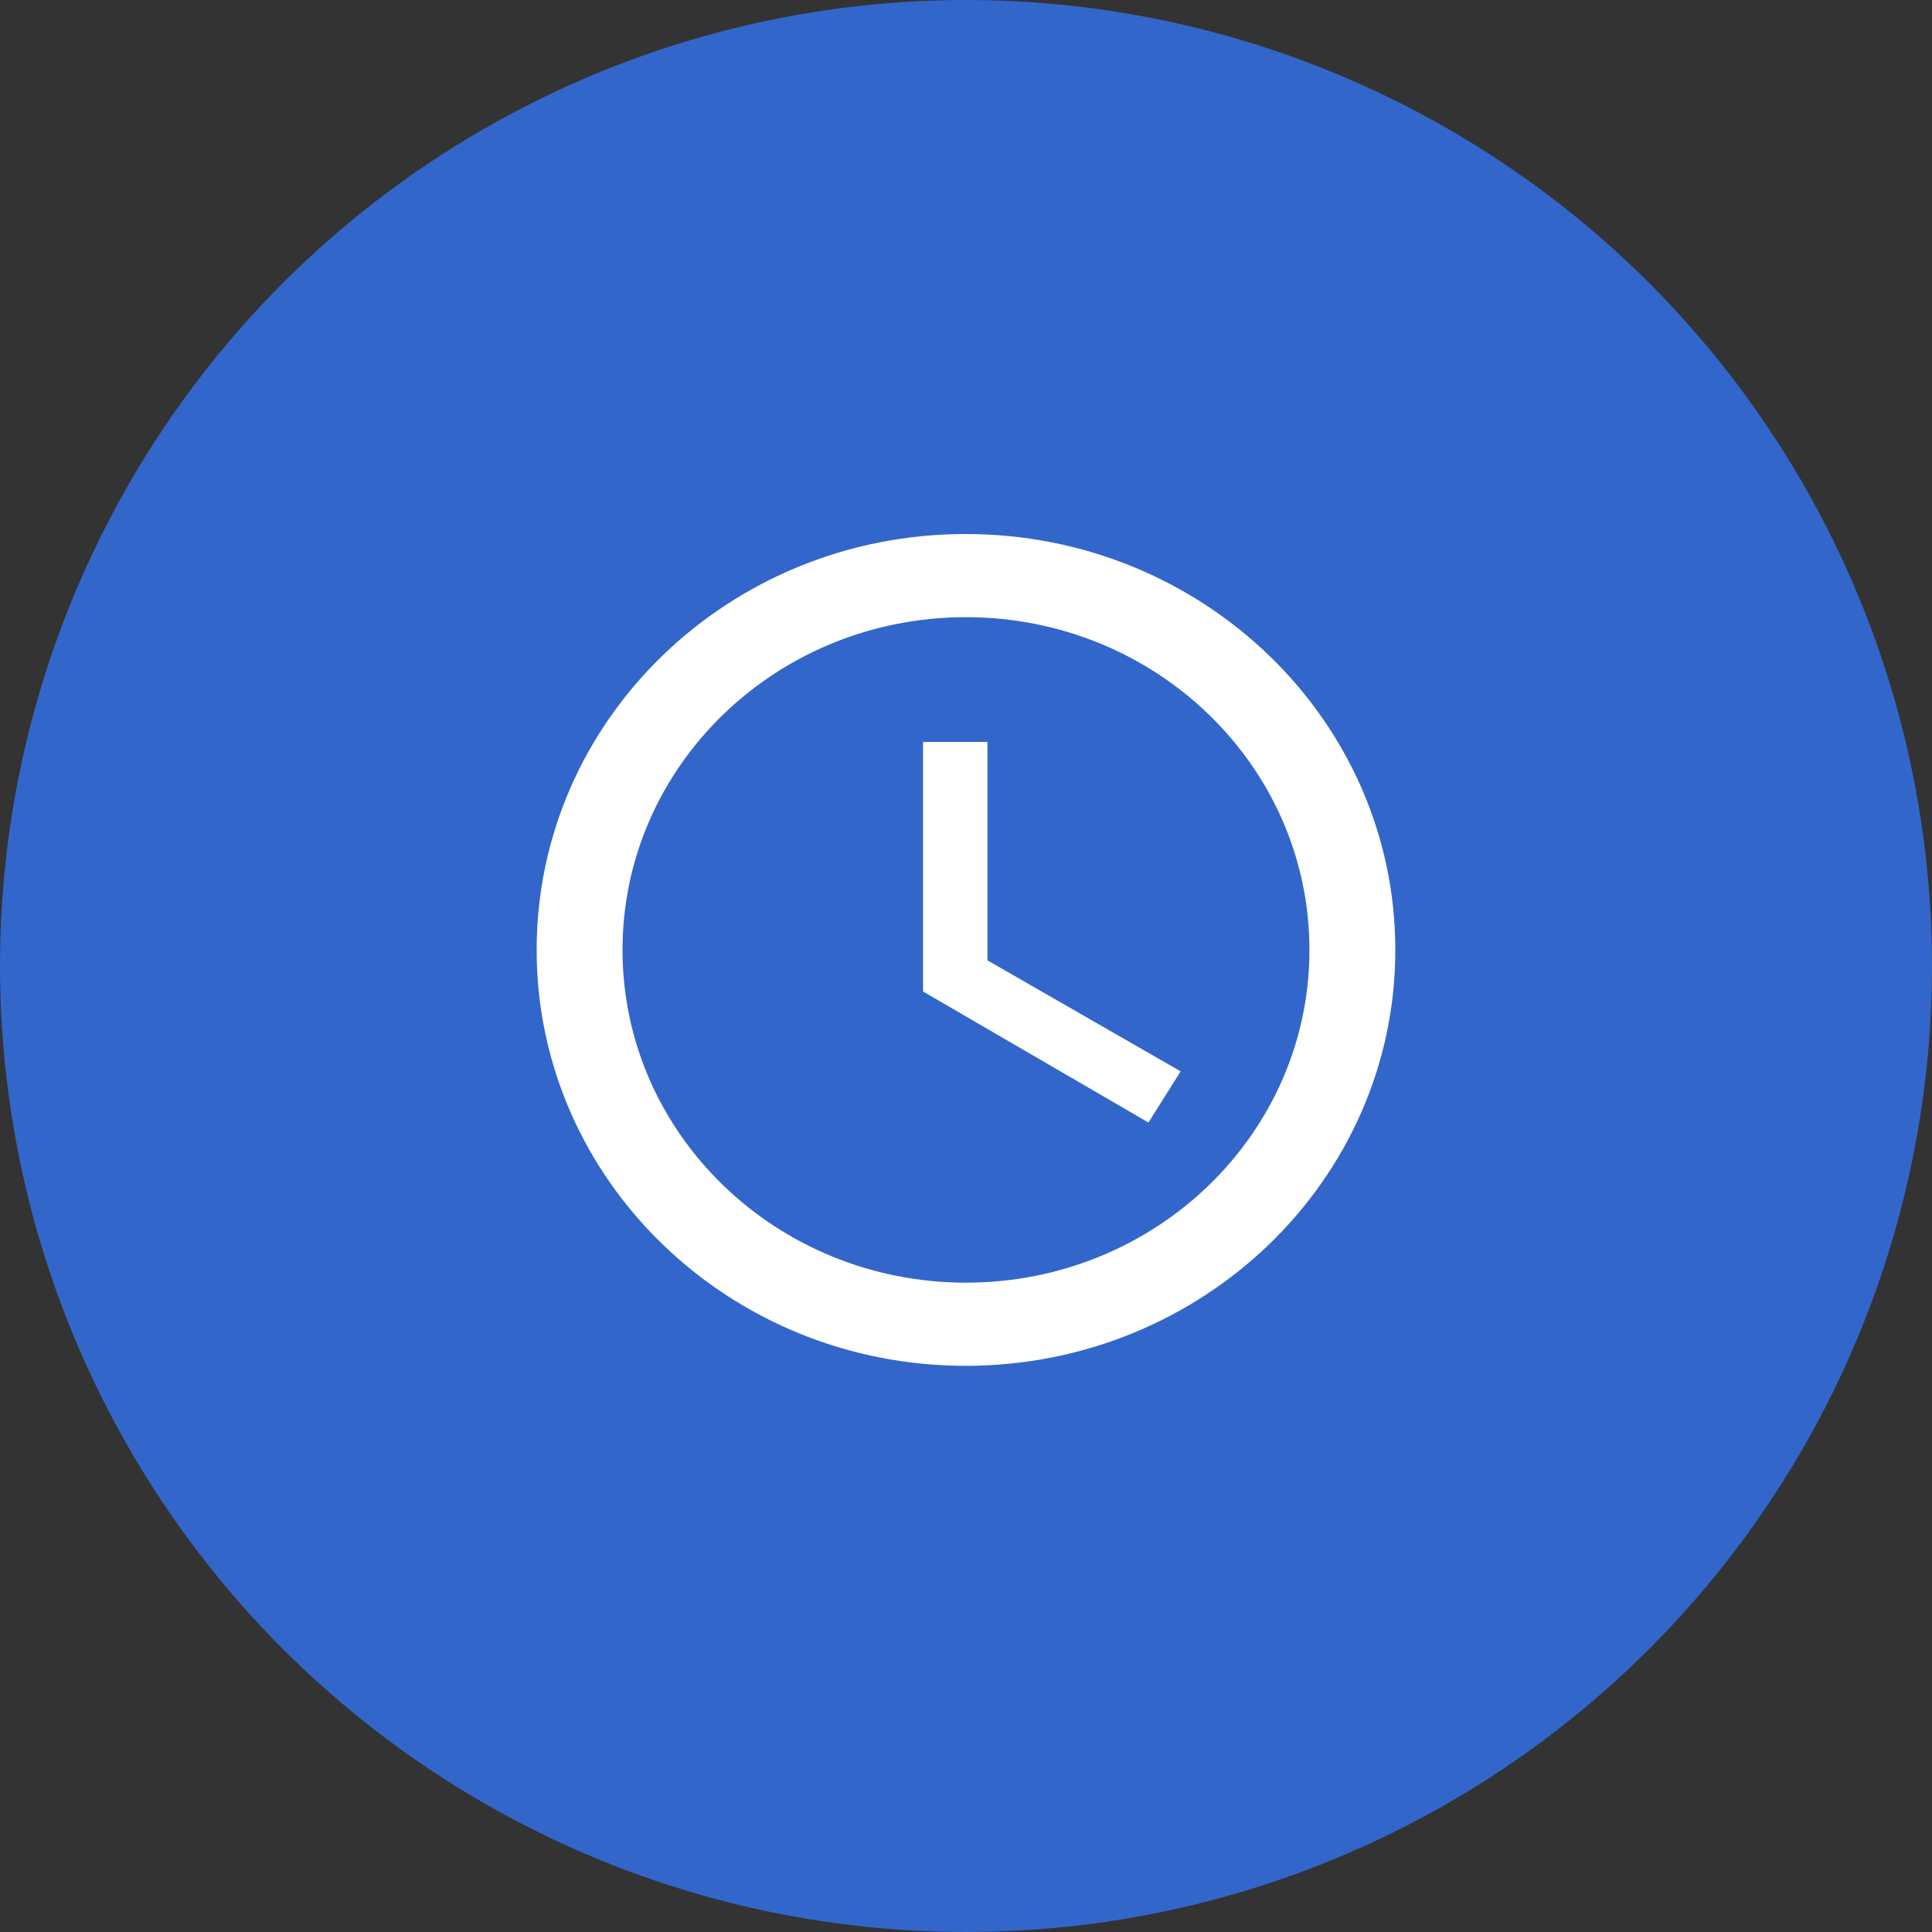
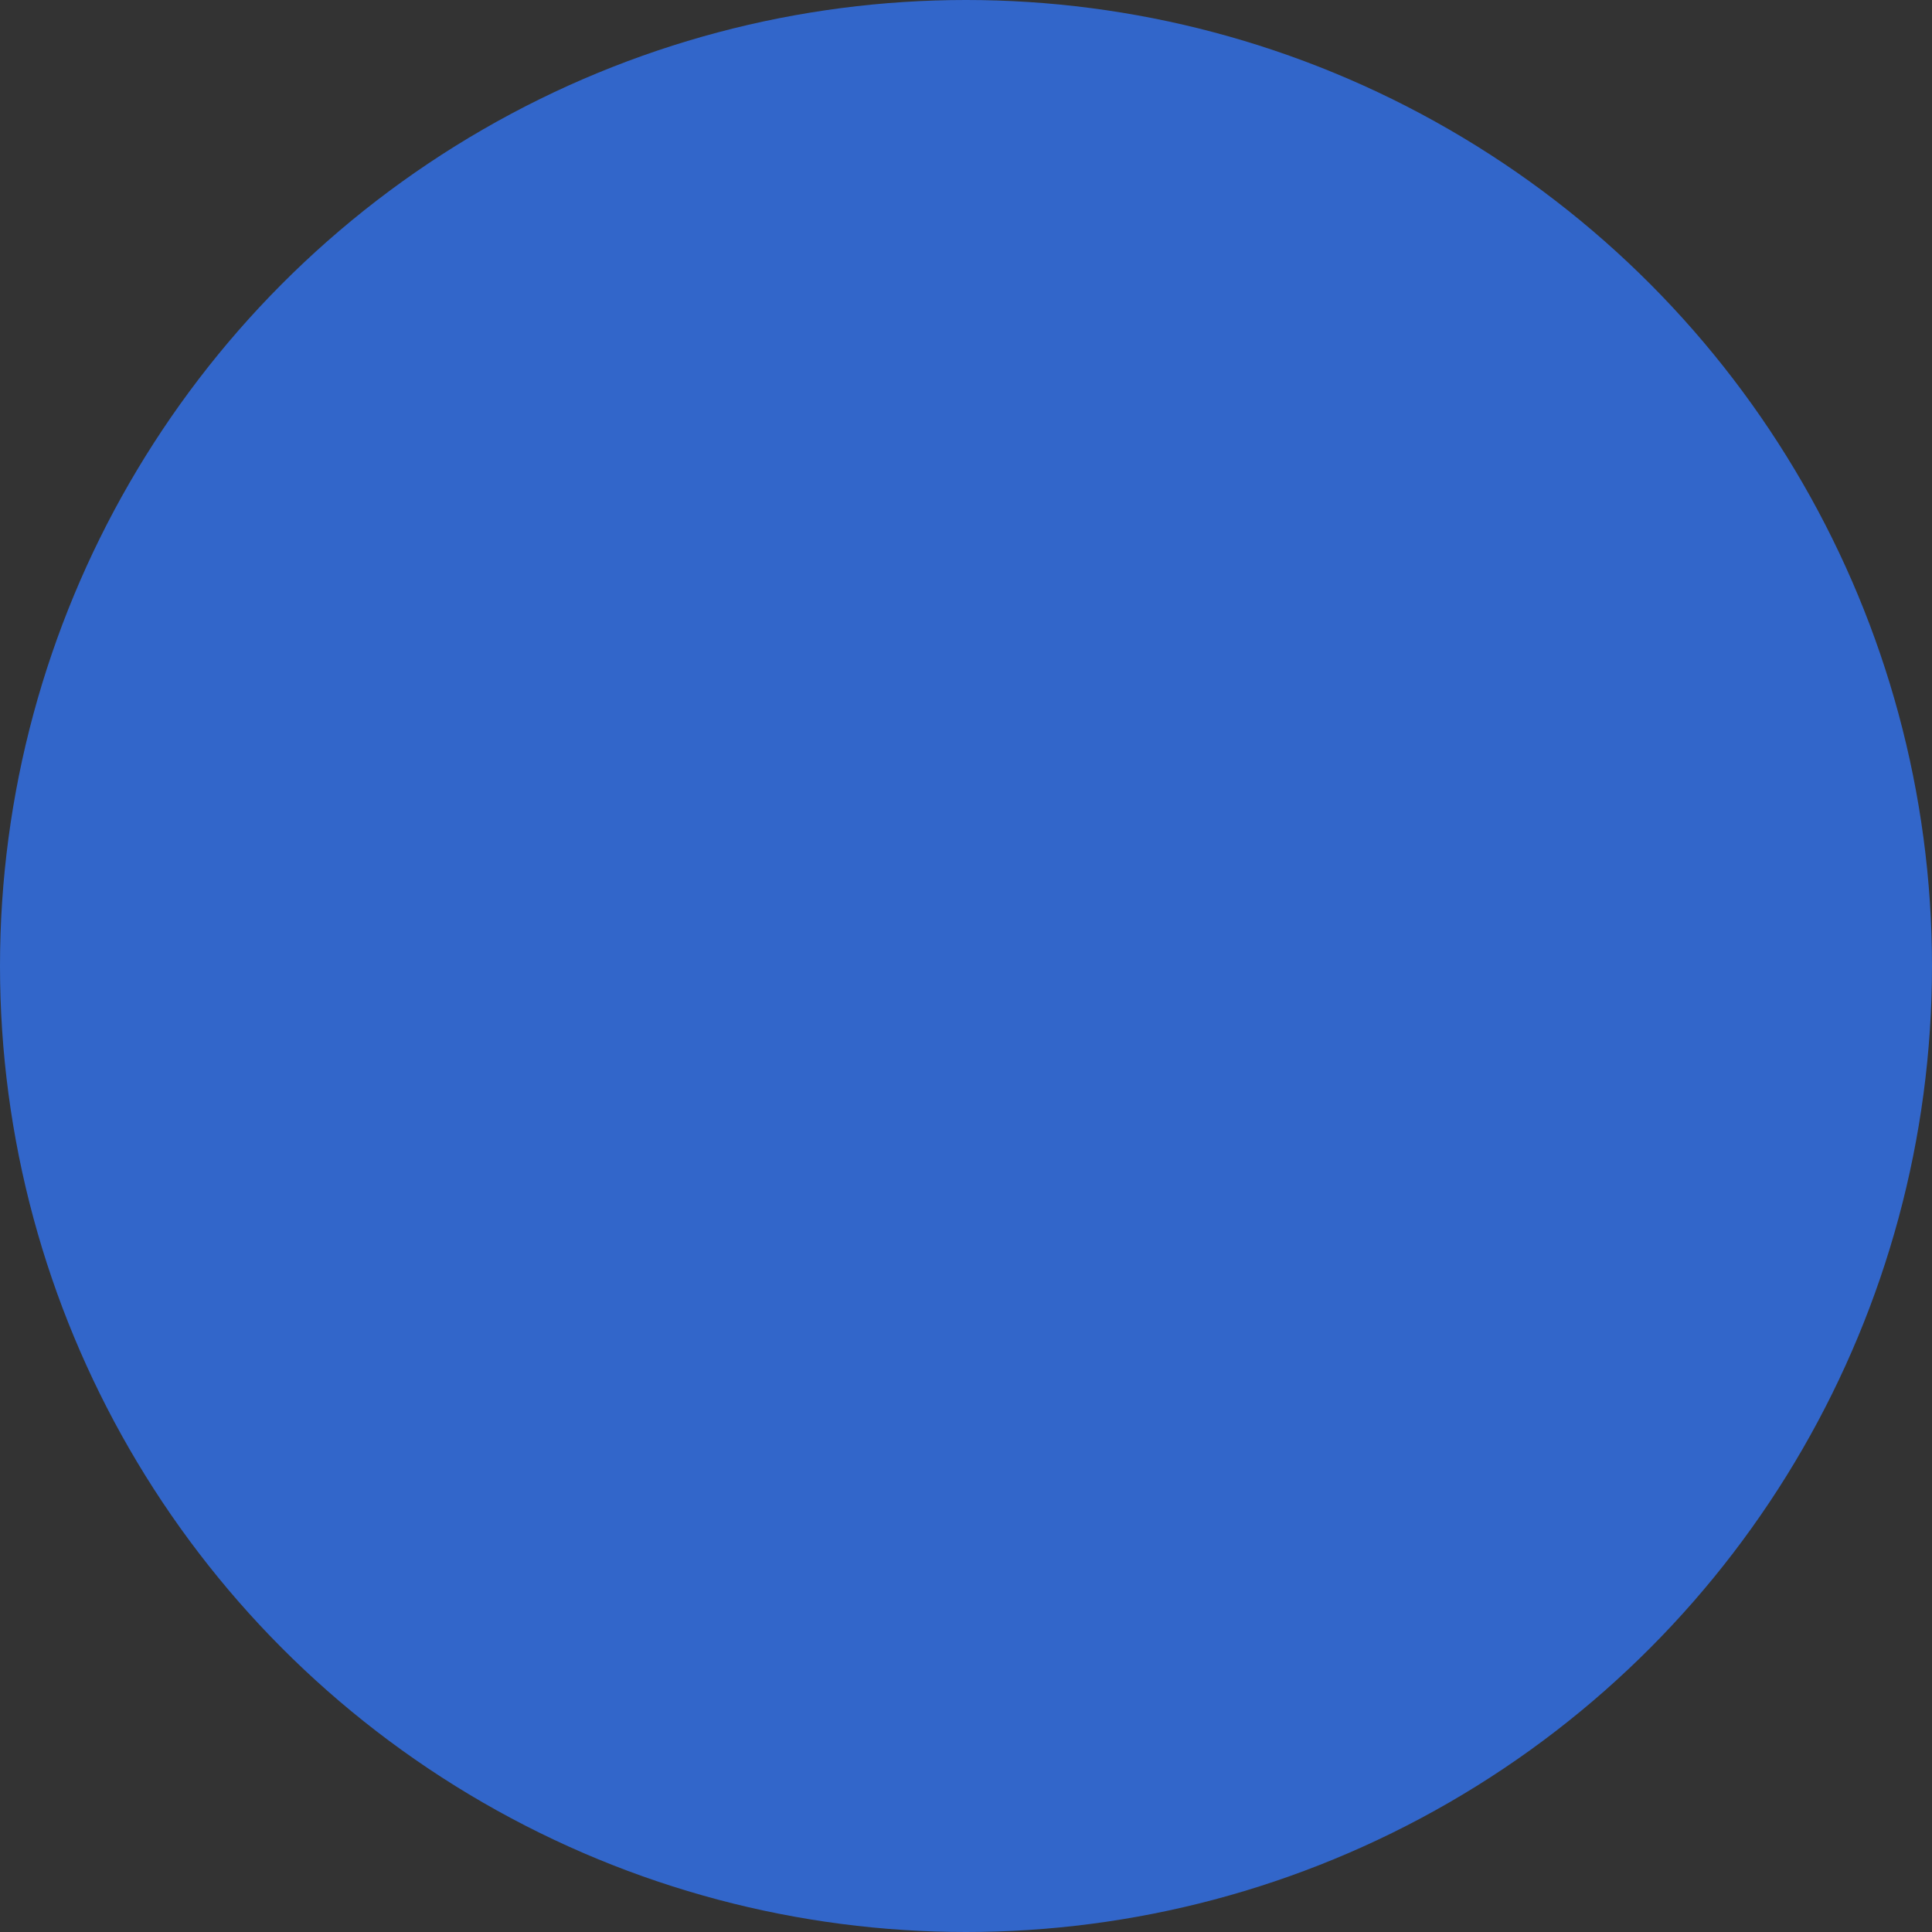
<svg xmlns="http://www.w3.org/2000/svg" width="60" height="60" viewBox="0 0 60 60" fill="none">
  <rect x="0" y="0" width="60" height="60" fill="#333333" stroke="none" />
  <circle cx="30" cy="30" r="30" fill="#3266CA" />
-   <path fill-rule="evenodd" clip-rule="evenodd" d="M29.986 16.584C22.626 16.584 16.666 22.371 16.666 29.501C16.666 36.631 22.626 42.417 29.986 42.417C37.359 42.417 43.333 36.631 43.333 29.501C43.333 22.371 37.359 16.584 29.986 16.584ZM29.999 39.834C24.106 39.834 19.333 35.21 19.333 29.501C19.333 23.791 24.106 19.167 29.999 19.167C35.893 19.167 40.666 23.791 40.666 29.501C40.666 35.21 35.893 39.834 29.999 39.834ZM28.666 23.042H30.666V29.824L36.666 33.272L35.666 34.861L28.666 30.792V23.042Z" fill="white" />
</svg>